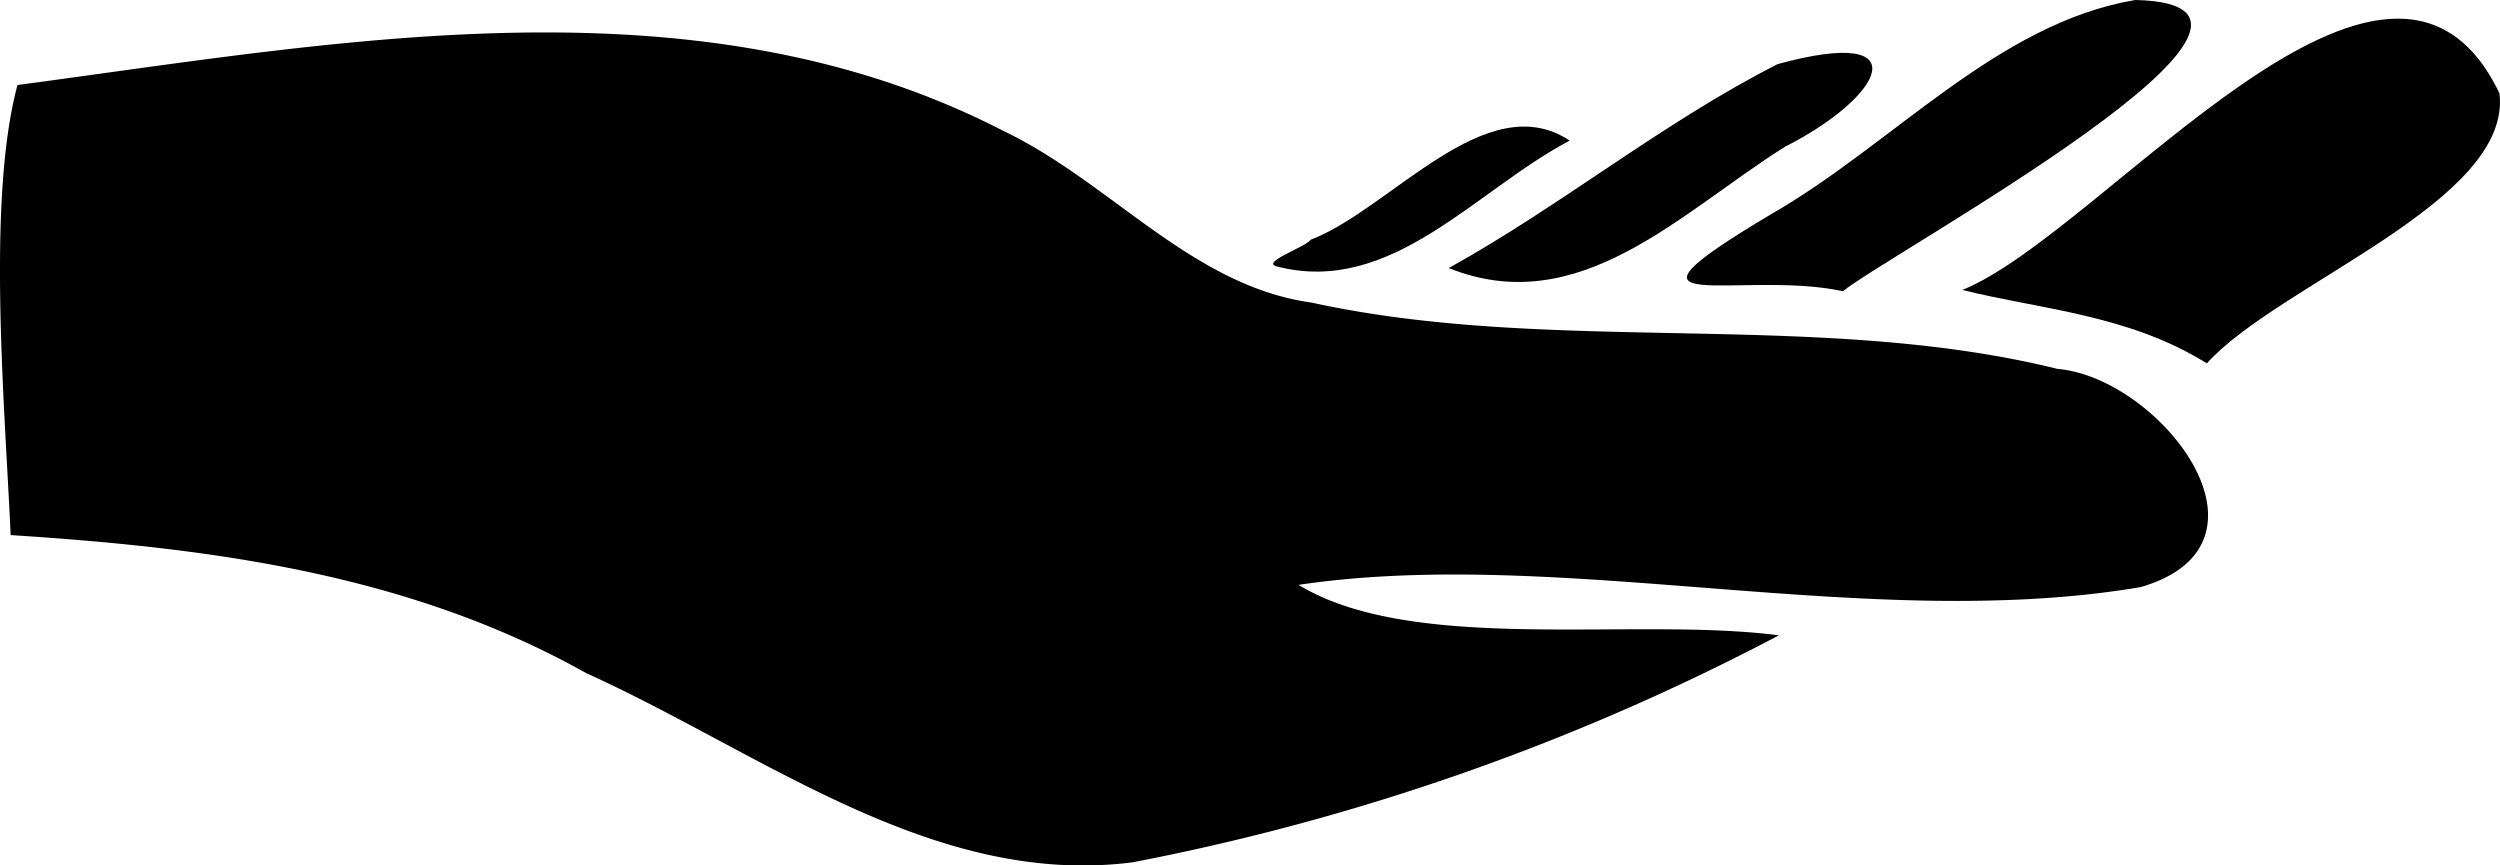
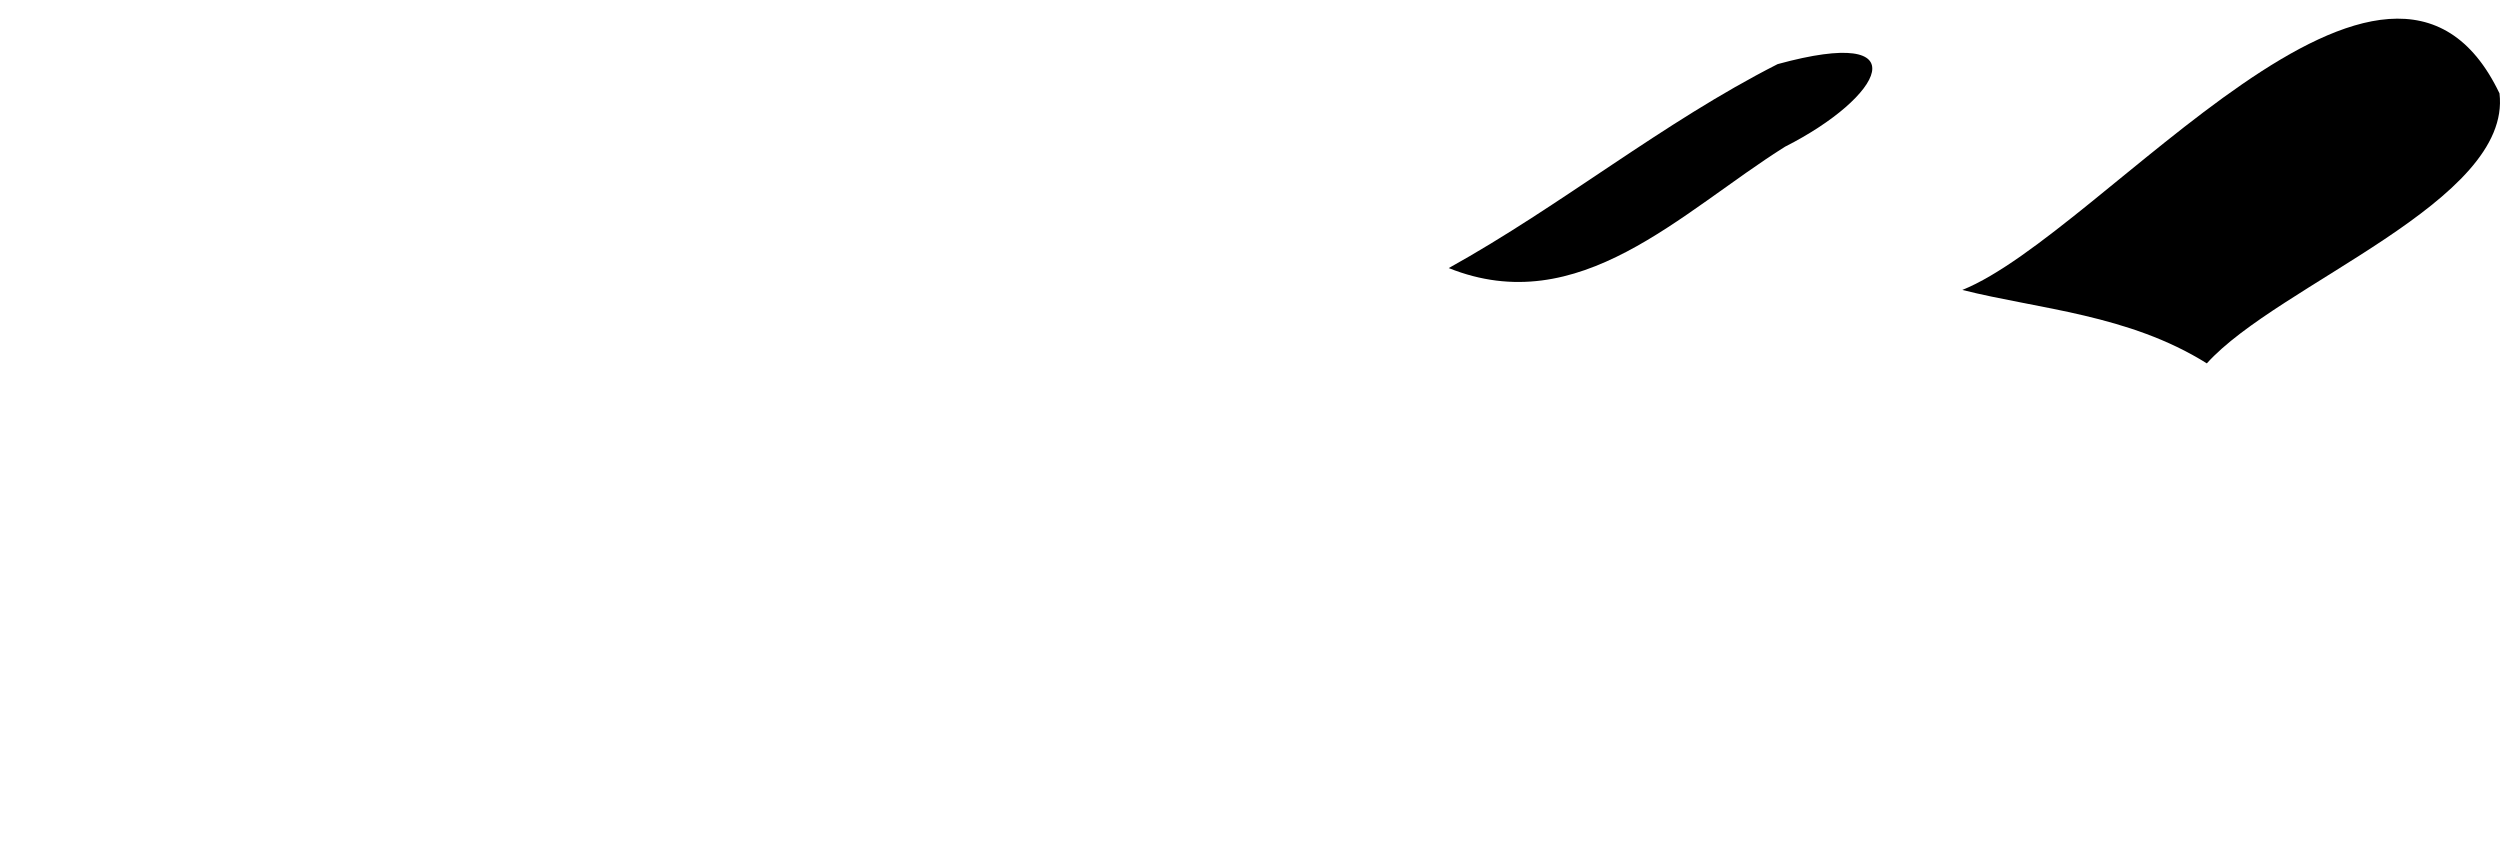
<svg xmlns="http://www.w3.org/2000/svg" width="54.192" height="18.761" viewBox="0 0 54.192 18.761">
  <g transform="translate(-1385 -3871)">
    <g transform="translate(1218.516 3696.955)">
-       <path d="M205.045,187.817a50.556,50.556,0,0,1-14.007,4.92c-4.318.553-8.013-2.363-11.845-4.1-3.855-2.161-8.168-2.716-12.478-2.993-.126-2.808-.522-7.258.148-9.756,7.036-.938,14.744-2.418,21.364.991,2.331,1.112,4.092,3.367,6.688,3.725,5.216,1.144,10.977.155,16.167,1.437,2.228.192,5.027,3.791,1.806,4.73-5.9,1-12.587-.894-18.256-.048C197.126,188.239,201.885,187.406,205.045,187.817Z" />
      <path d="M220.665,176.069c.277,2.341-4.8,4.134-6.344,5.853-1.693-1.061-3.648-1.176-5.3-1.592C212.075,179.1,218.275,171.079,220.665,176.069Z" />
-       <path d="M206.432,180.358c-2.208-.479-5.467.657-1.553-1.672,2.62-1.5,4.893-4.138,7.891-4.641C217.36,174.142,207.454,179.529,206.432,180.358Z" />
      <path d="M197.888,179.856c2.451-1.36,4.628-3.15,7.129-4.421,3.111-.853,2.287.714.161,1.79C202.909,178.651,200.718,180.992,197.888,179.856Z" />
-       <path d="M200.51,177.093c-2.047,1.077-3.862,3.362-6.336,2.731-.394-.086.587-.408.727-.585C196.619,178.583,198.705,175.894,200.51,177.093Z" />
    </g>
  </g>
</svg>